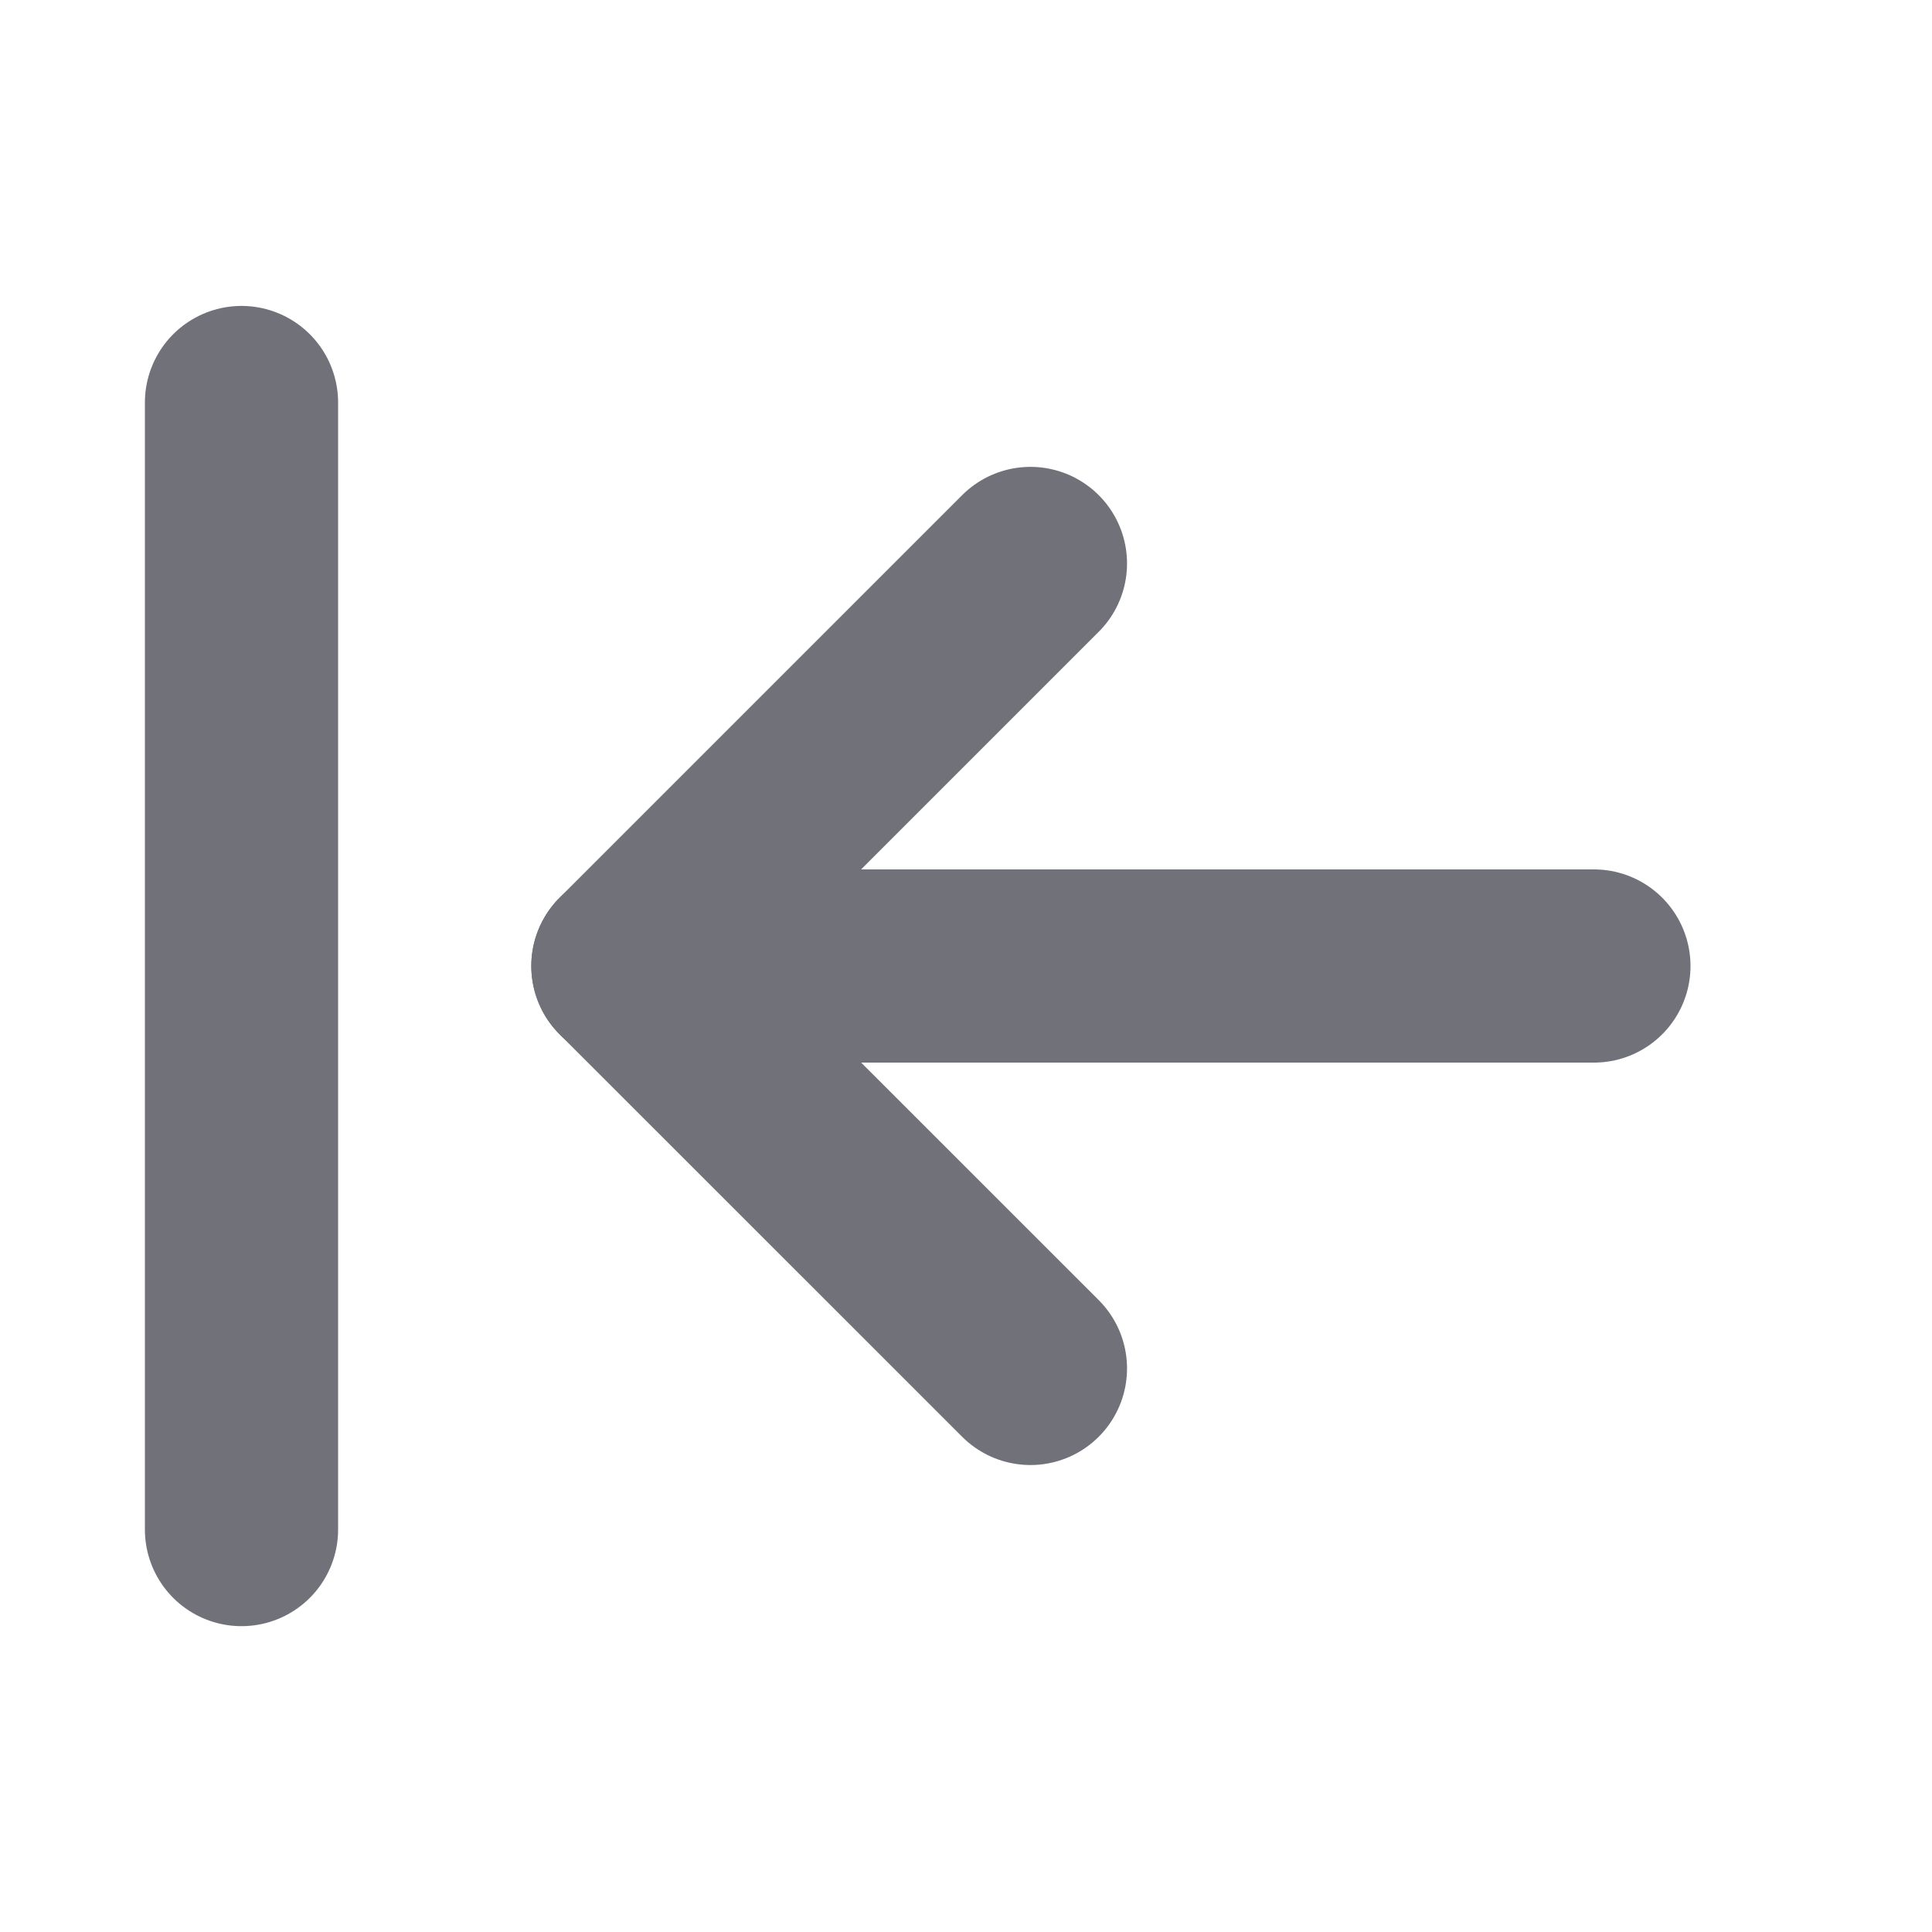
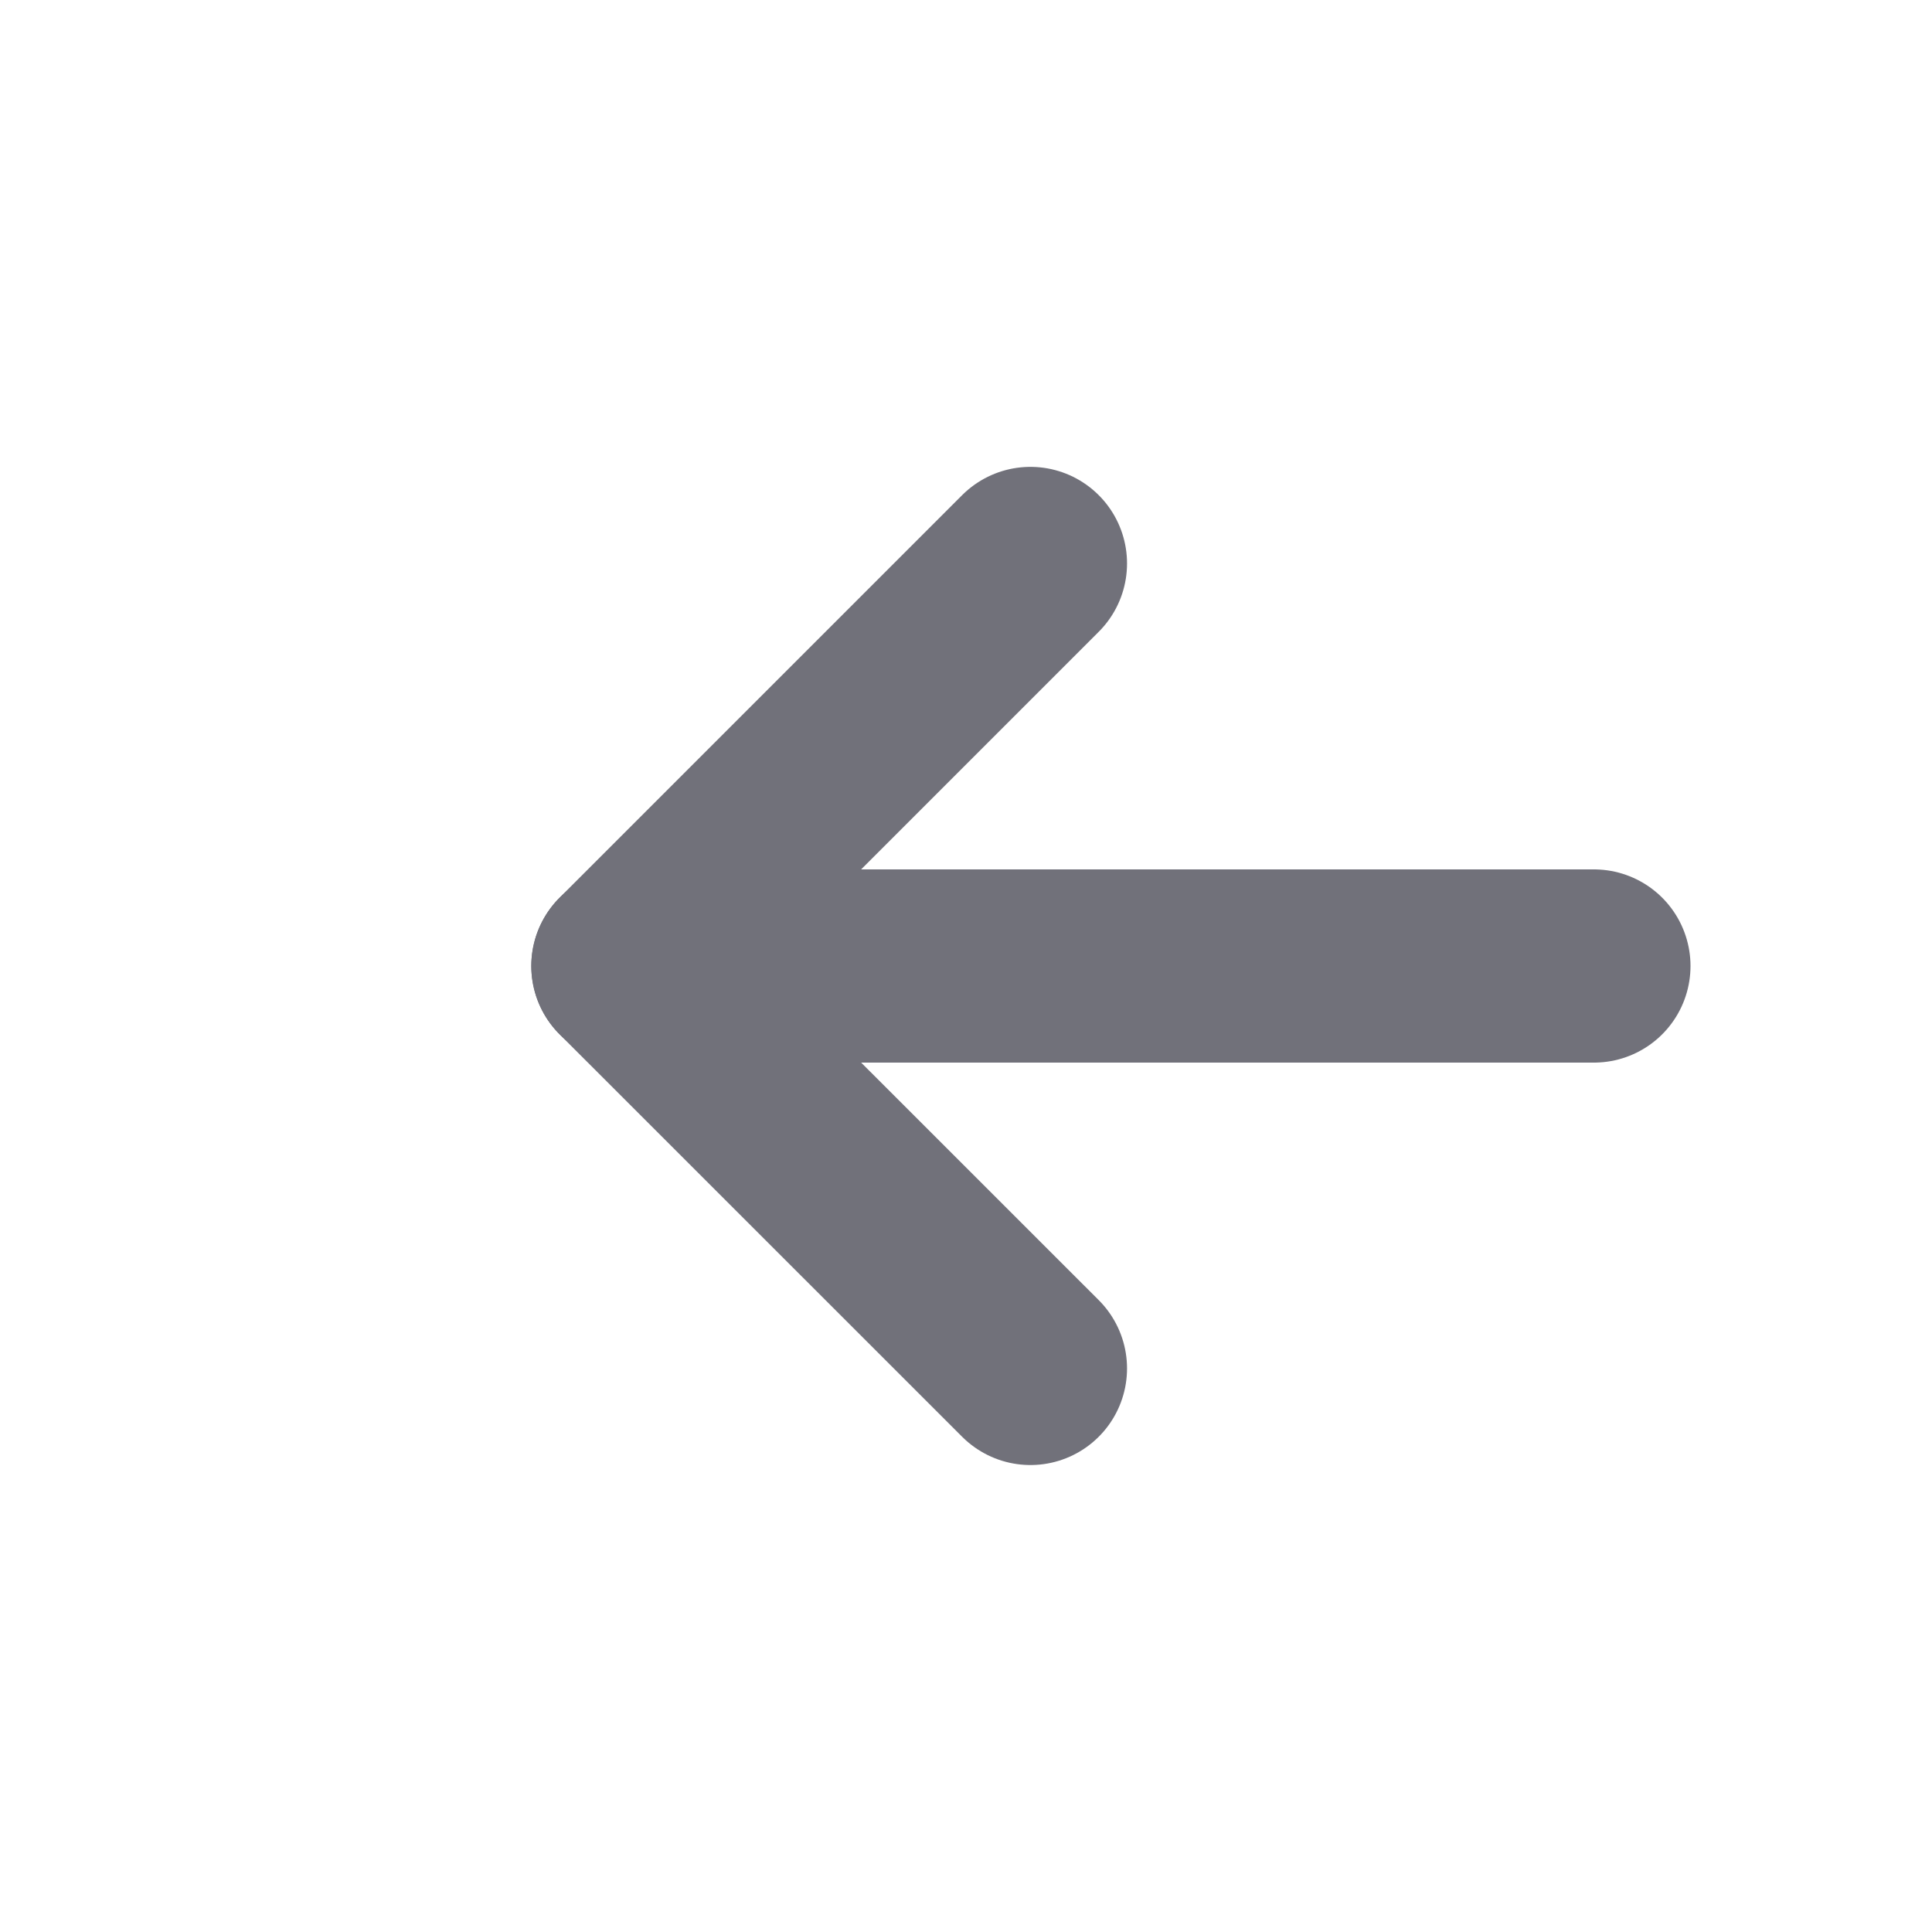
<svg xmlns="http://www.w3.org/2000/svg" width="20" height="20" viewBox="0 0 20 20" fill="none">
-   <path d="M2.5 15.834V4.167" stroke="#71717A" stroke-width="2" stroke-linecap="round" stroke-linejoin="round" />
  <path d="M10.667 5.833L6.5 10L10.667 14.166" stroke="#71717A" stroke-width="2" stroke-linecap="round" stroke-linejoin="round" />
  <path d="M6.5 10H16.5" stroke="#71717A" stroke-width="2" stroke-linecap="round" stroke-linejoin="round" />
</svg>